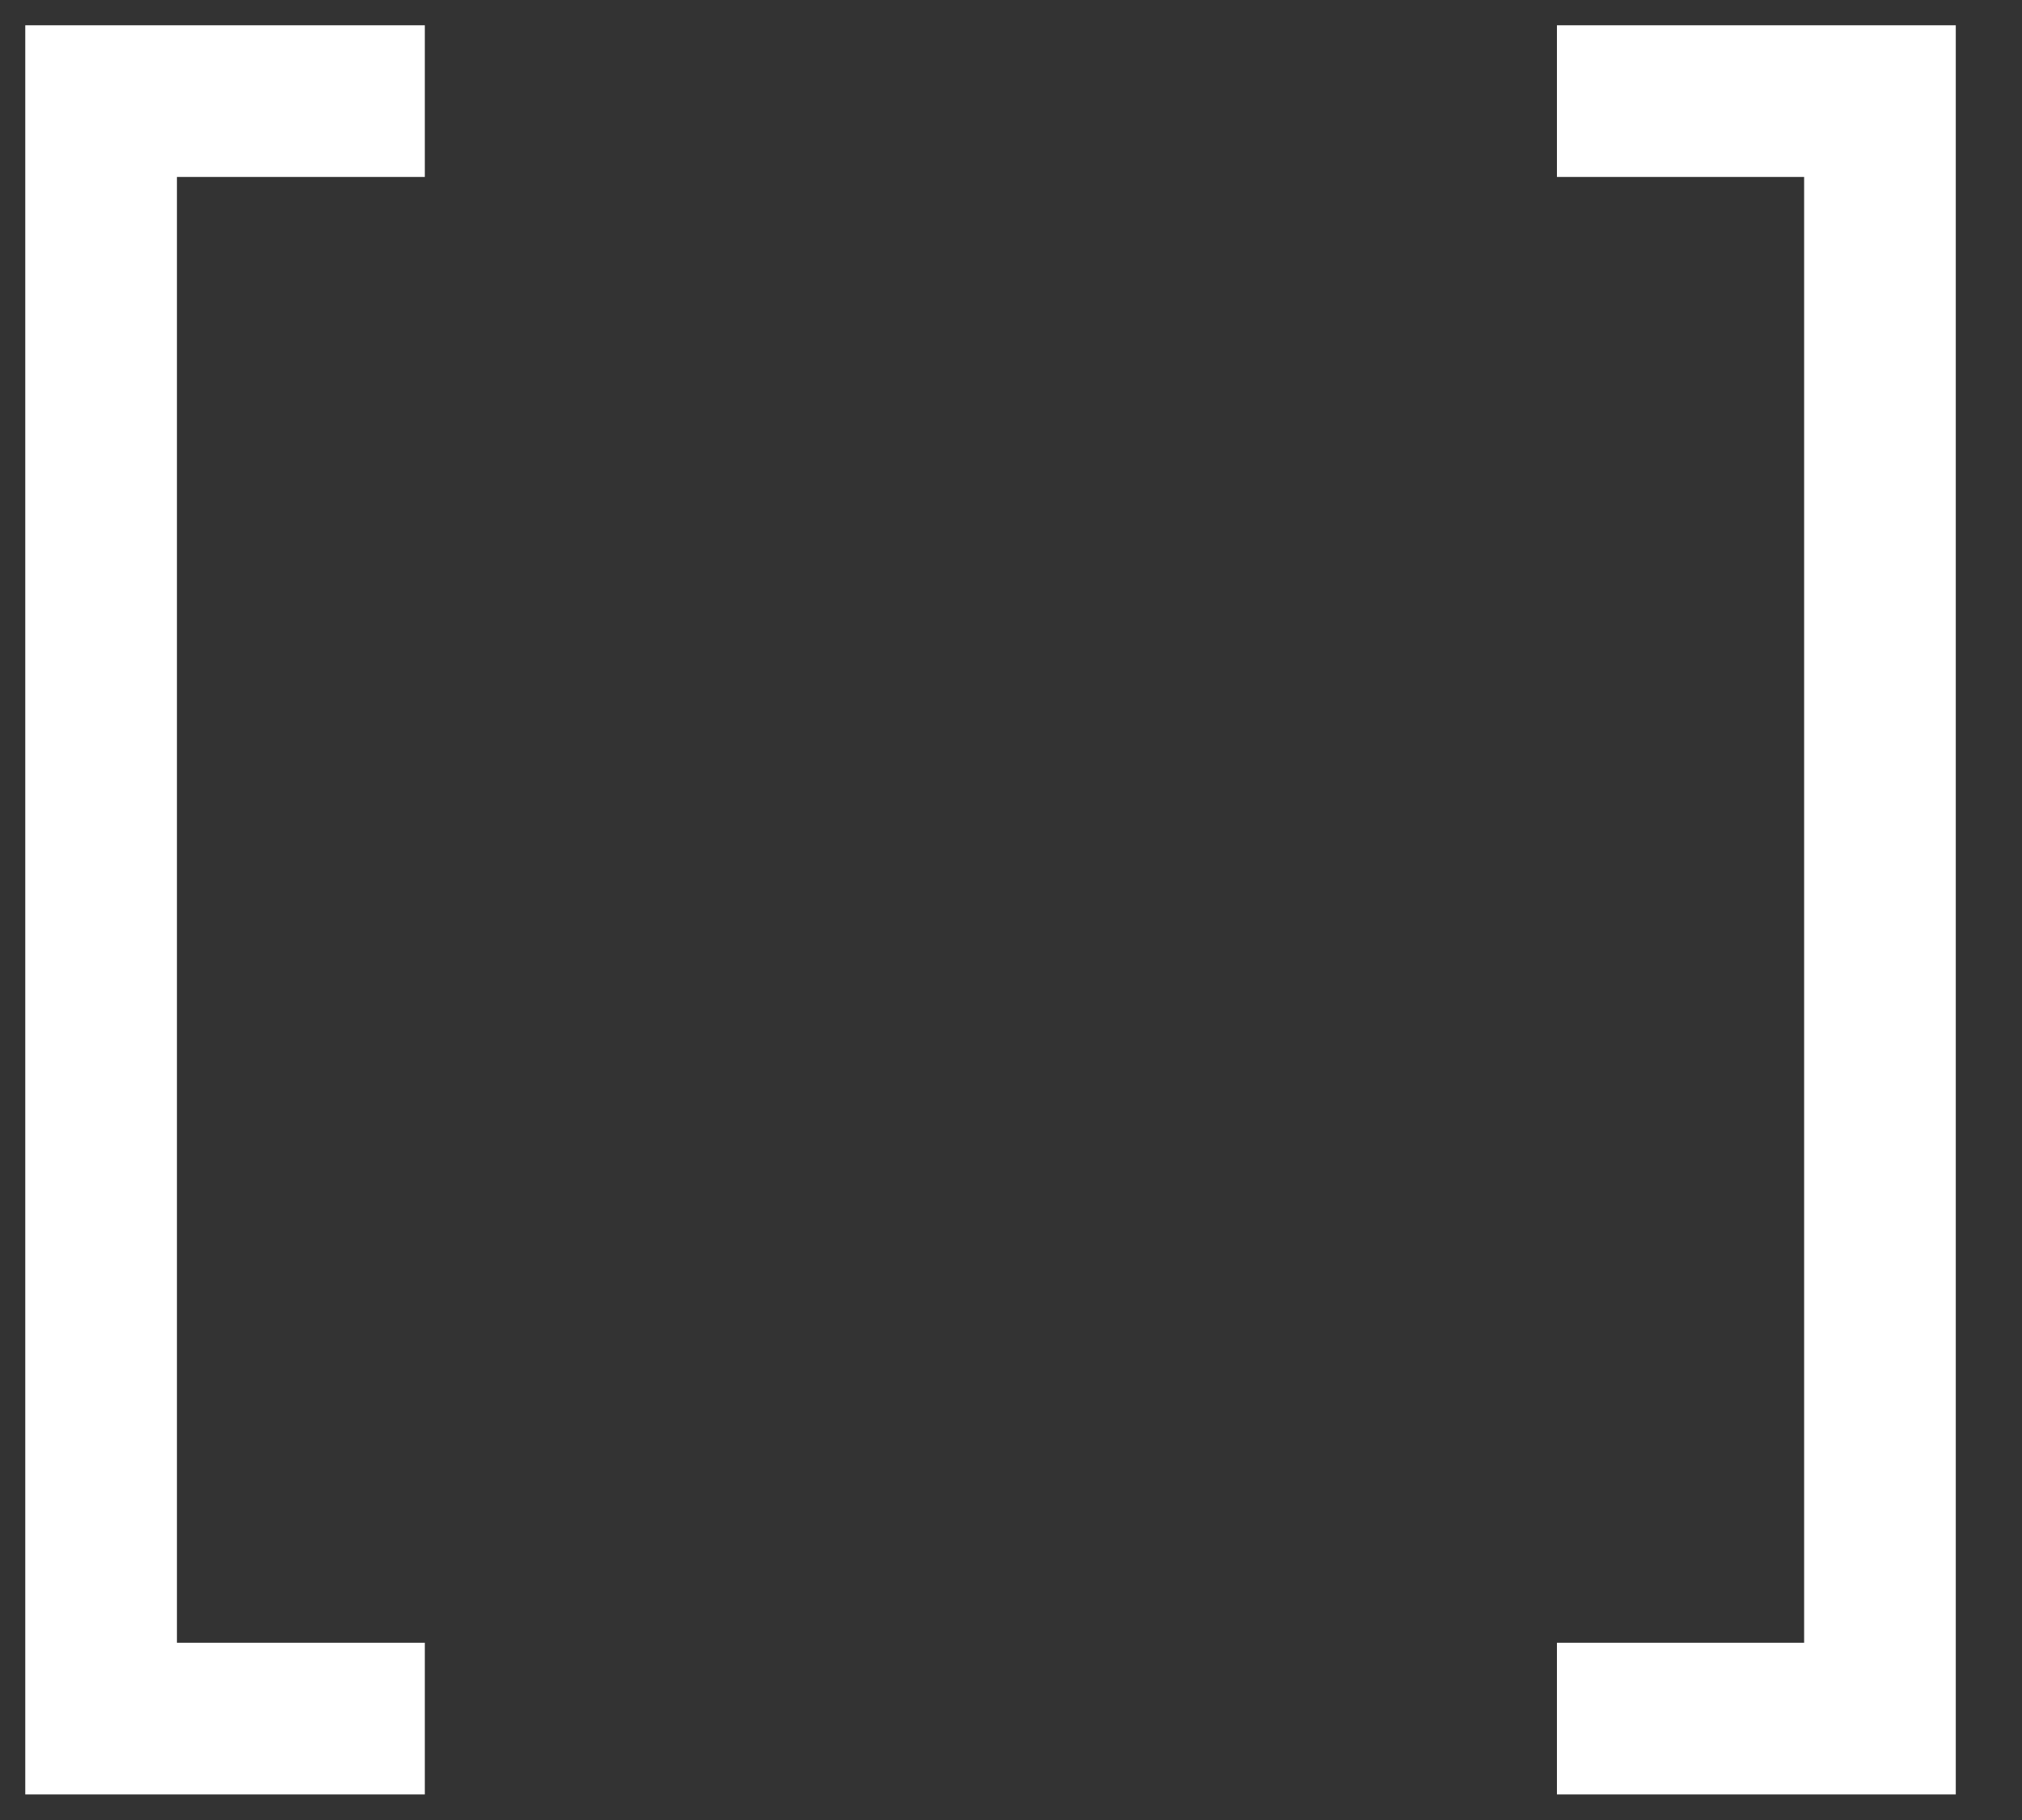
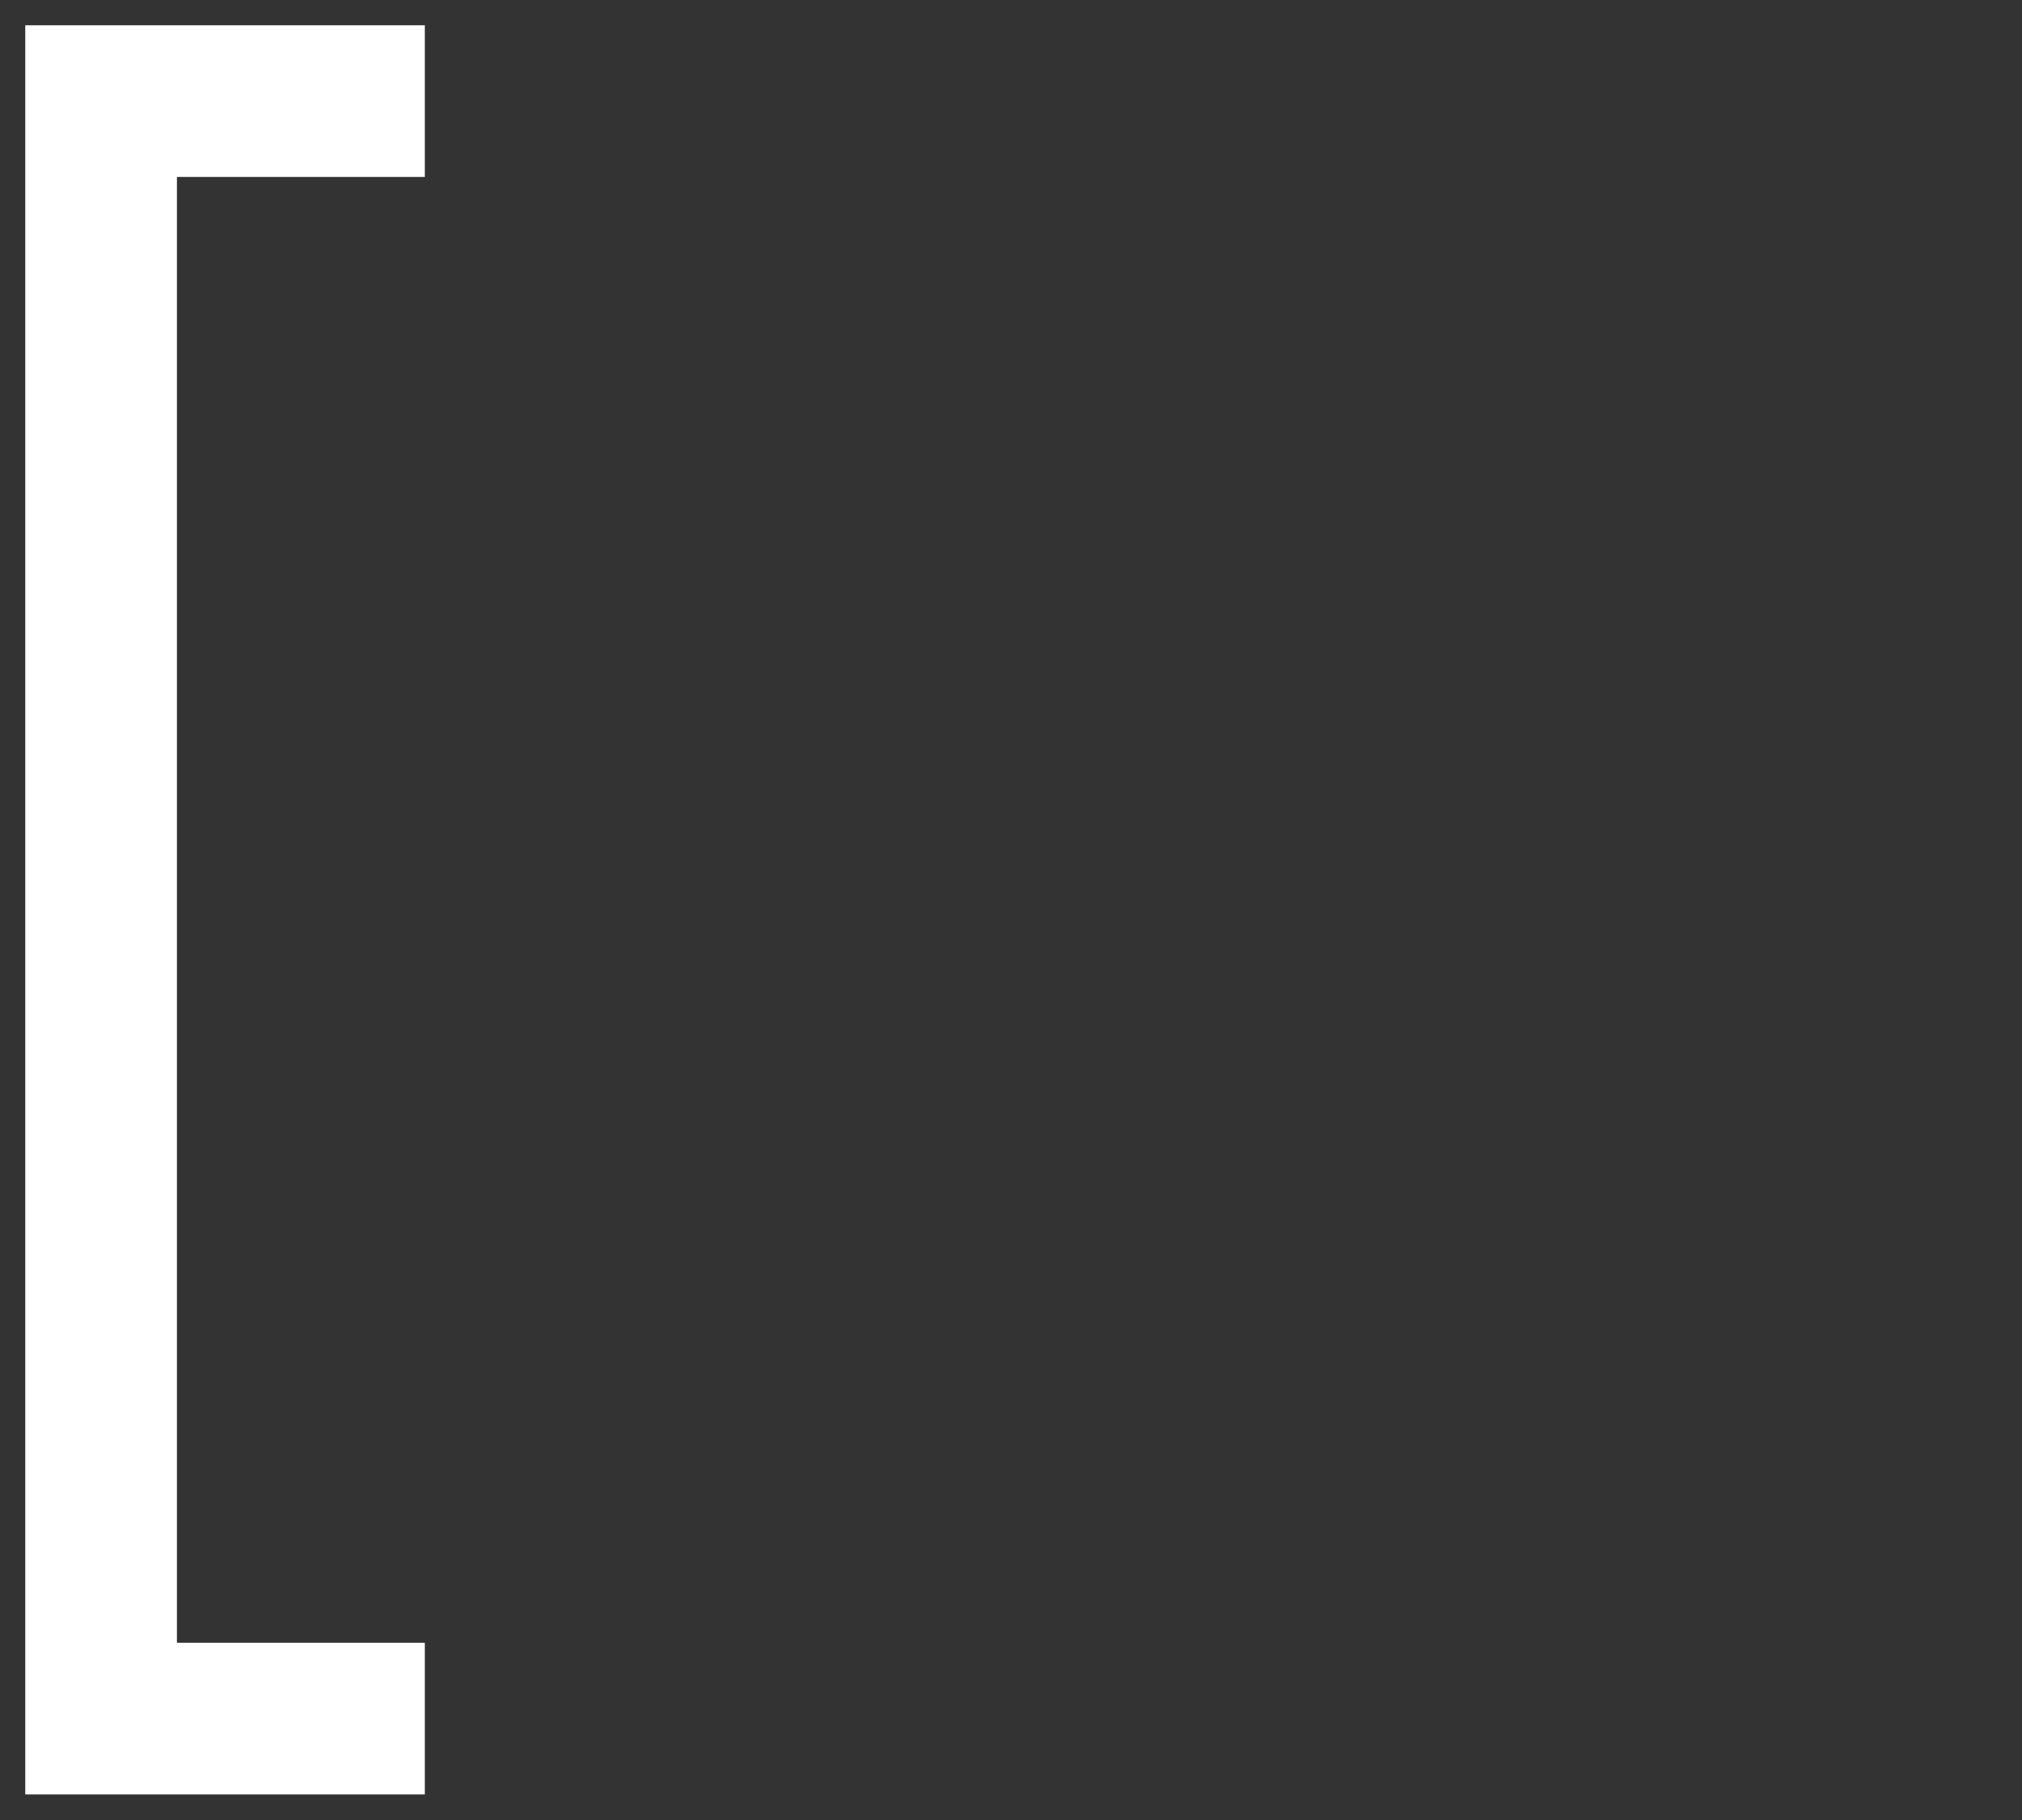
<svg xmlns="http://www.w3.org/2000/svg" fill="none" height="100%" overflow="visible" preserveAspectRatio="none" style="display: block;" viewBox="0 0 20 18" width="100%">
  <rect x="0" y="0" width="20" height="18" fill="#333333" stroke="none" />
  <g id="icon">
    <path d="M4.202 16.997H1V1H4.202" id="Vector" stroke="white" stroke-width="1.5" style="stroke:white;stroke-opacity:1;" />
-     <path d="M15.4 1H18.595V16.997H15.4" id="Vector_2" stroke="white" stroke-width="1.5" style="stroke:white;stroke-opacity:1;" />
  </g>
</svg>